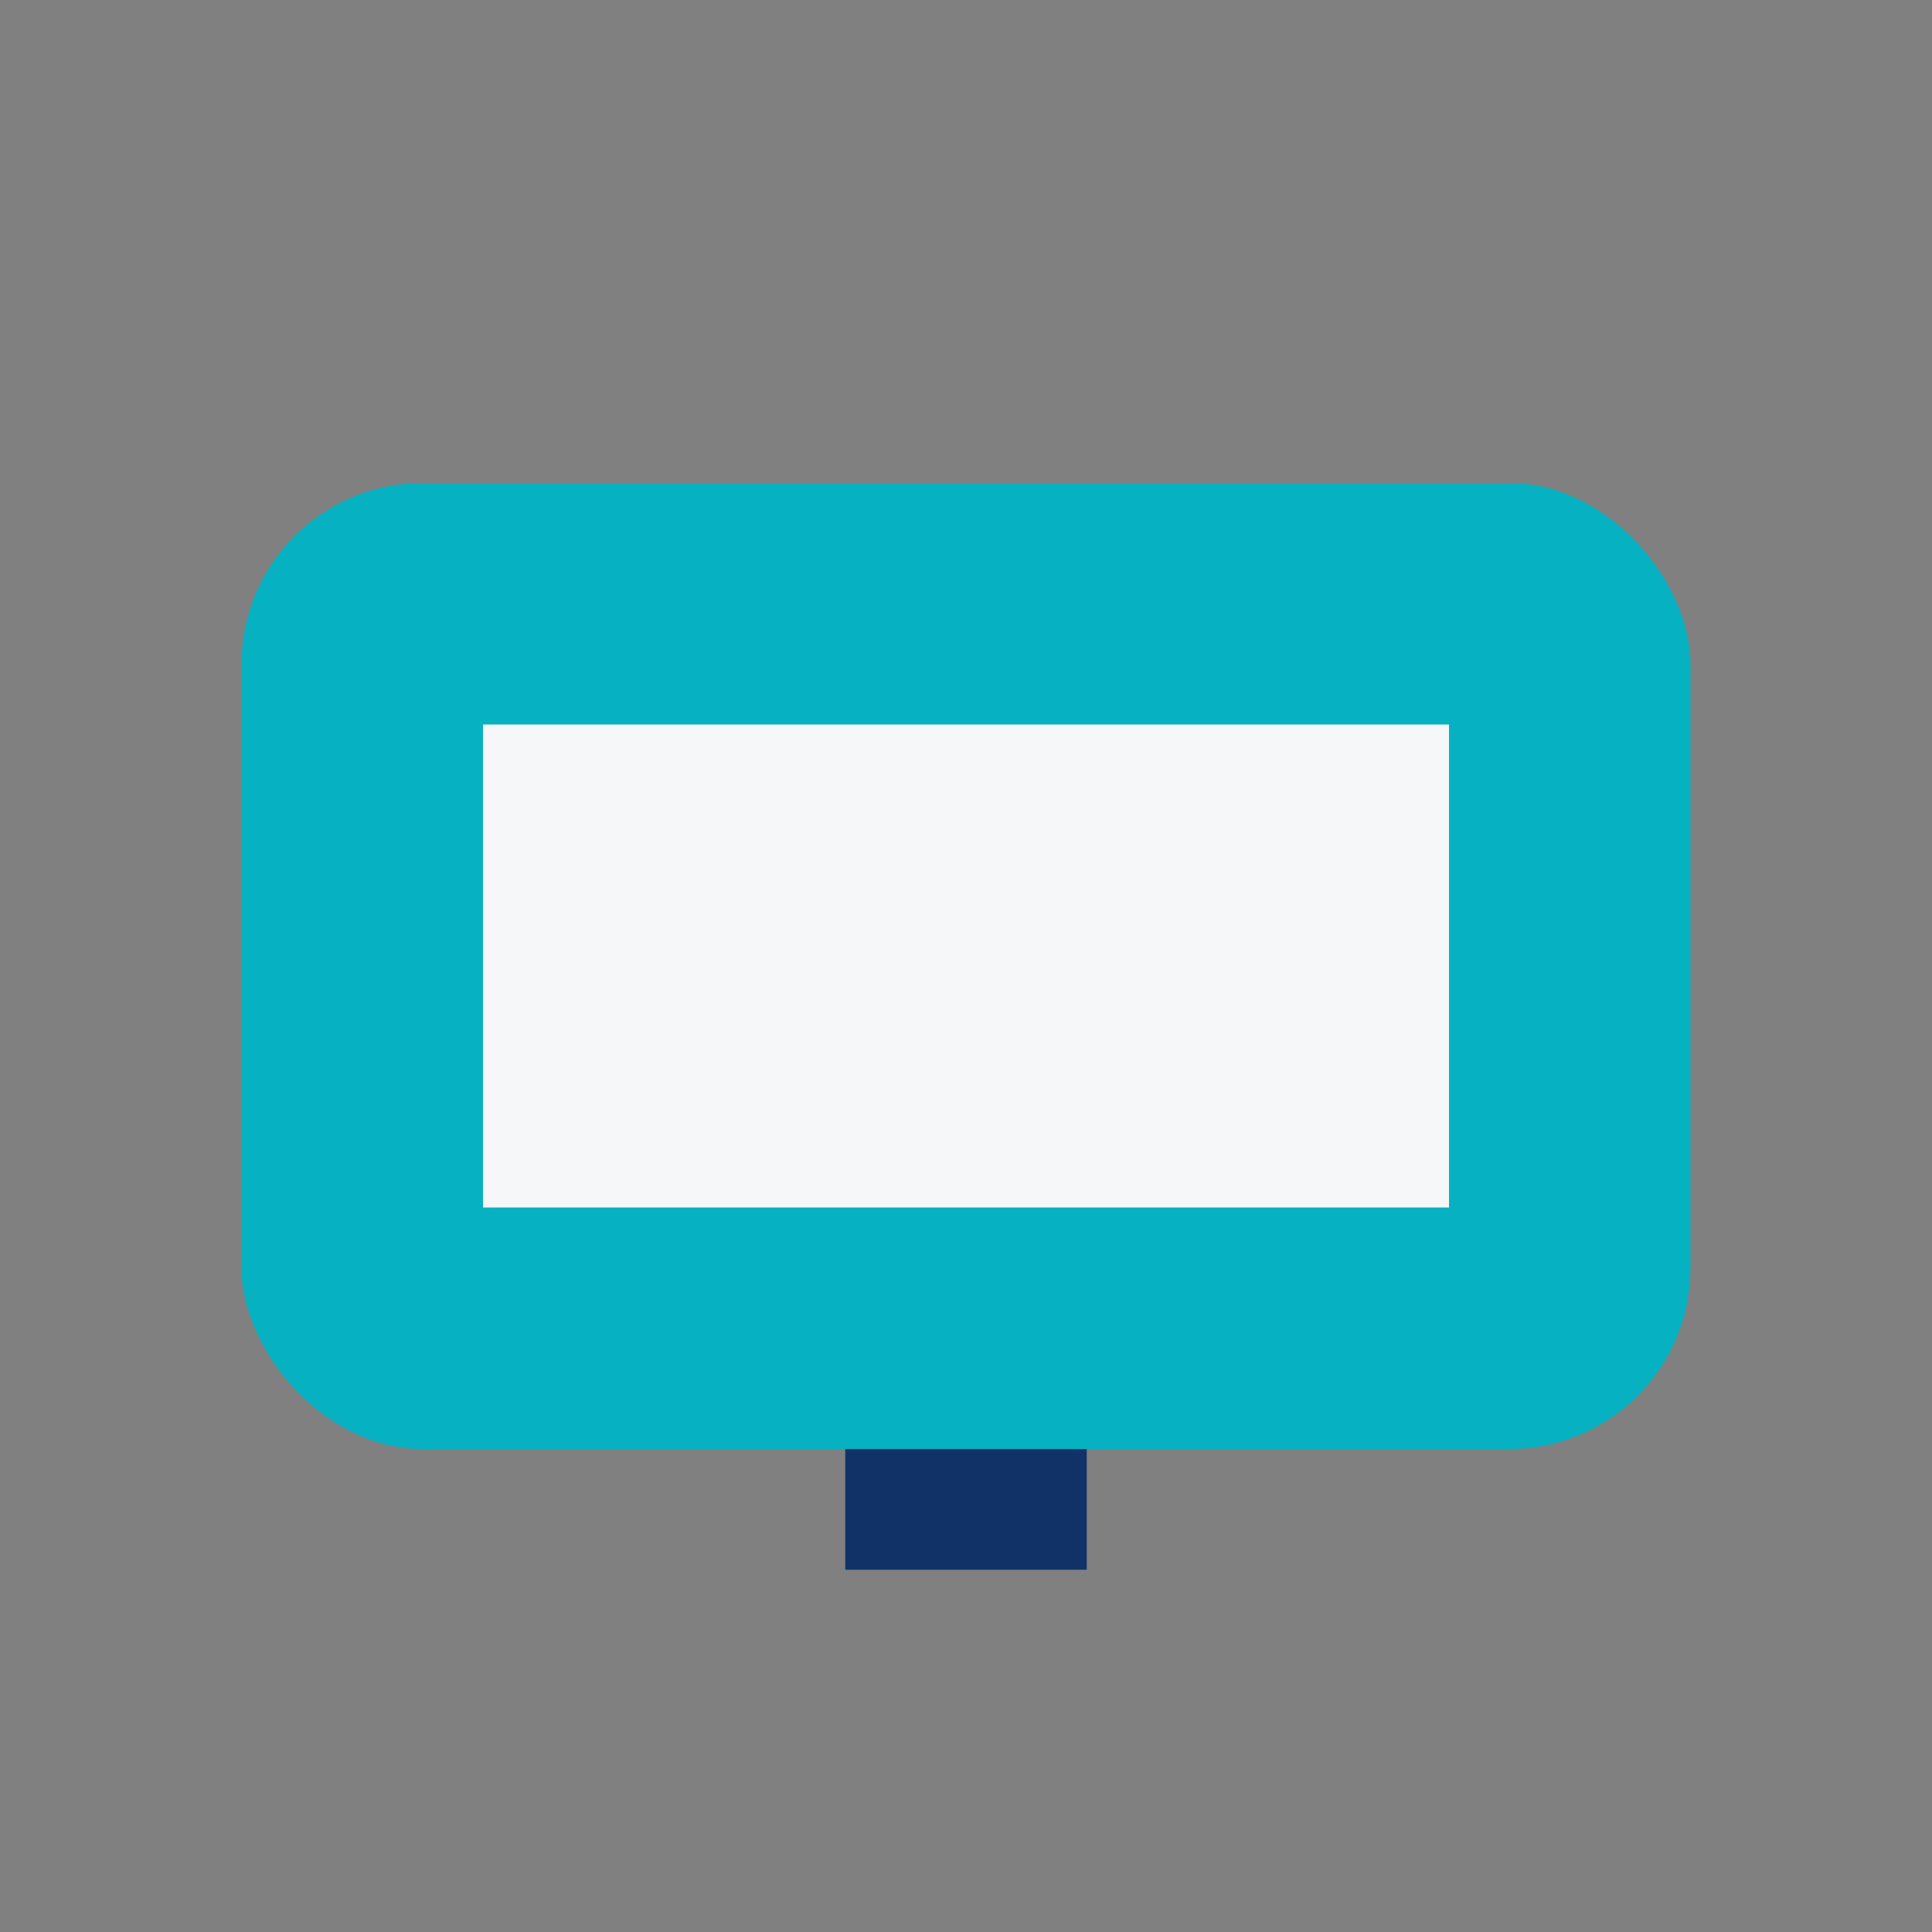
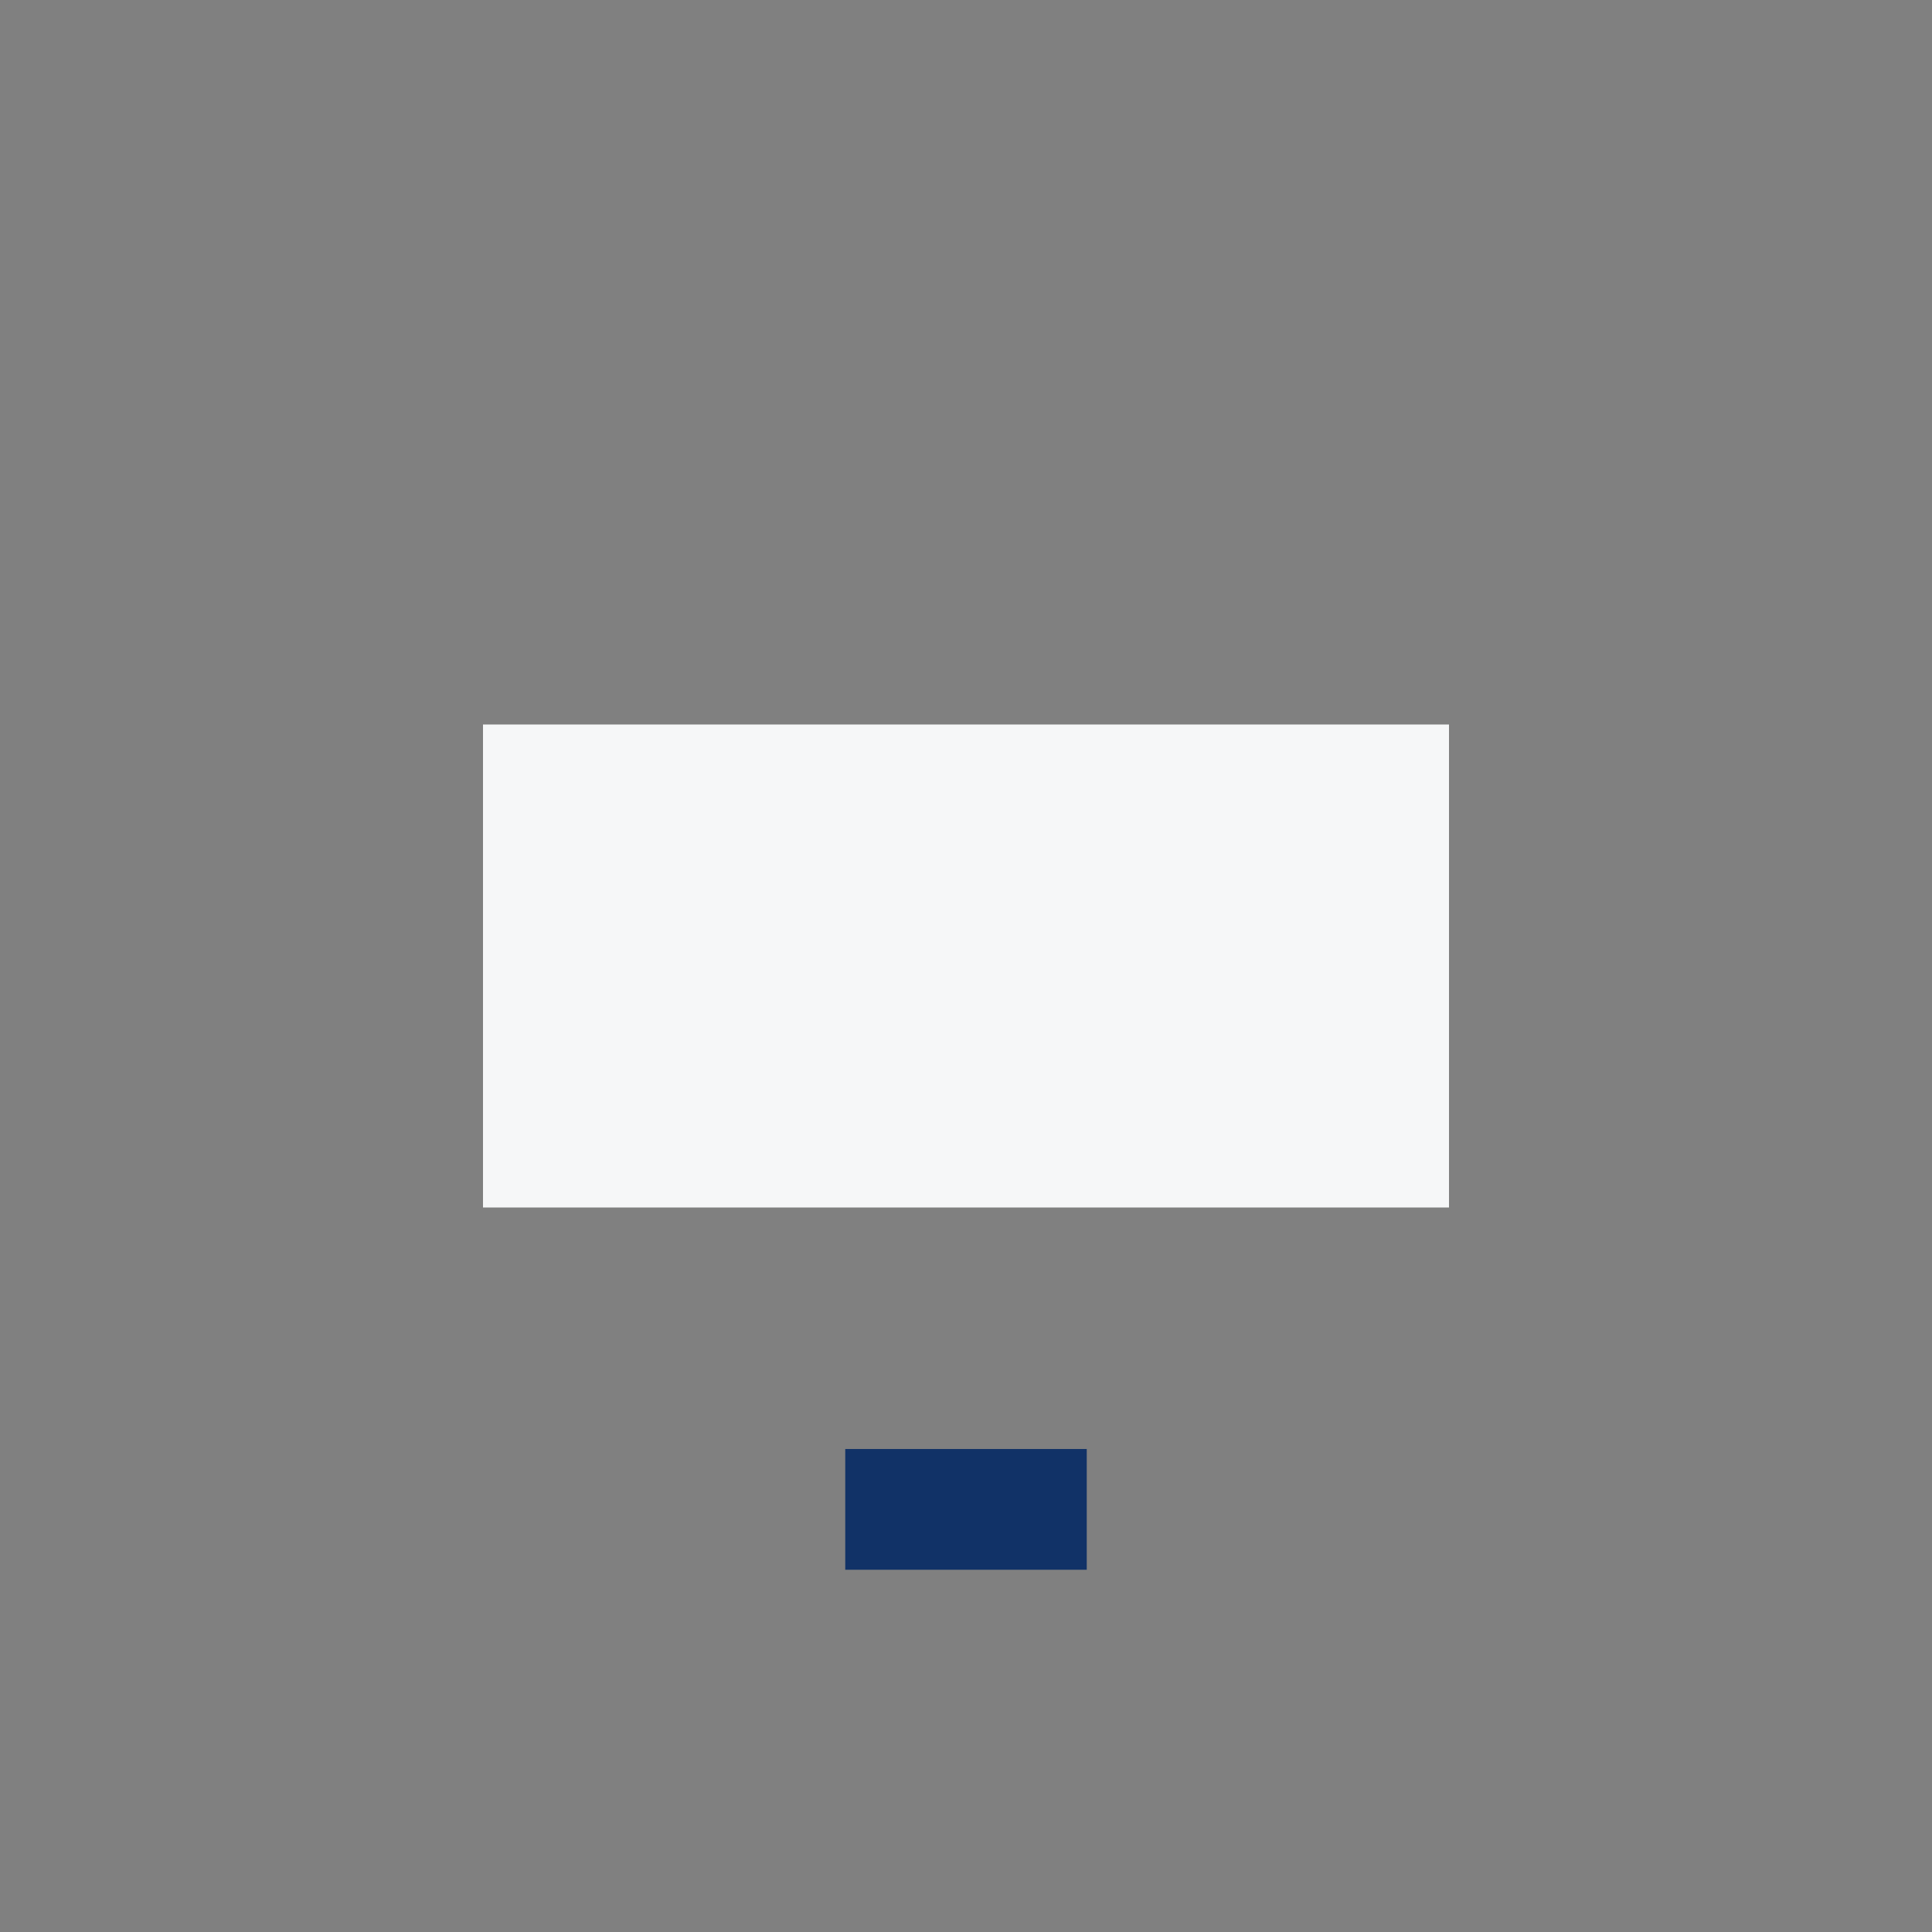
<svg xmlns="http://www.w3.org/2000/svg" width="32" height="32" viewBox="0 0 32 32">
  <rect x="0" y="0" width="32" height="32" fill="#808080" stroke="none" />
-   <rect x="4" y="8" width="24" height="16" rx="3" fill="#06B1C2" />
  <rect x="8" y="12" width="16" height="8" fill="#F6F7F8" />
  <path d="M14 25h4" stroke="#113267" stroke-width="2" />
</svg>